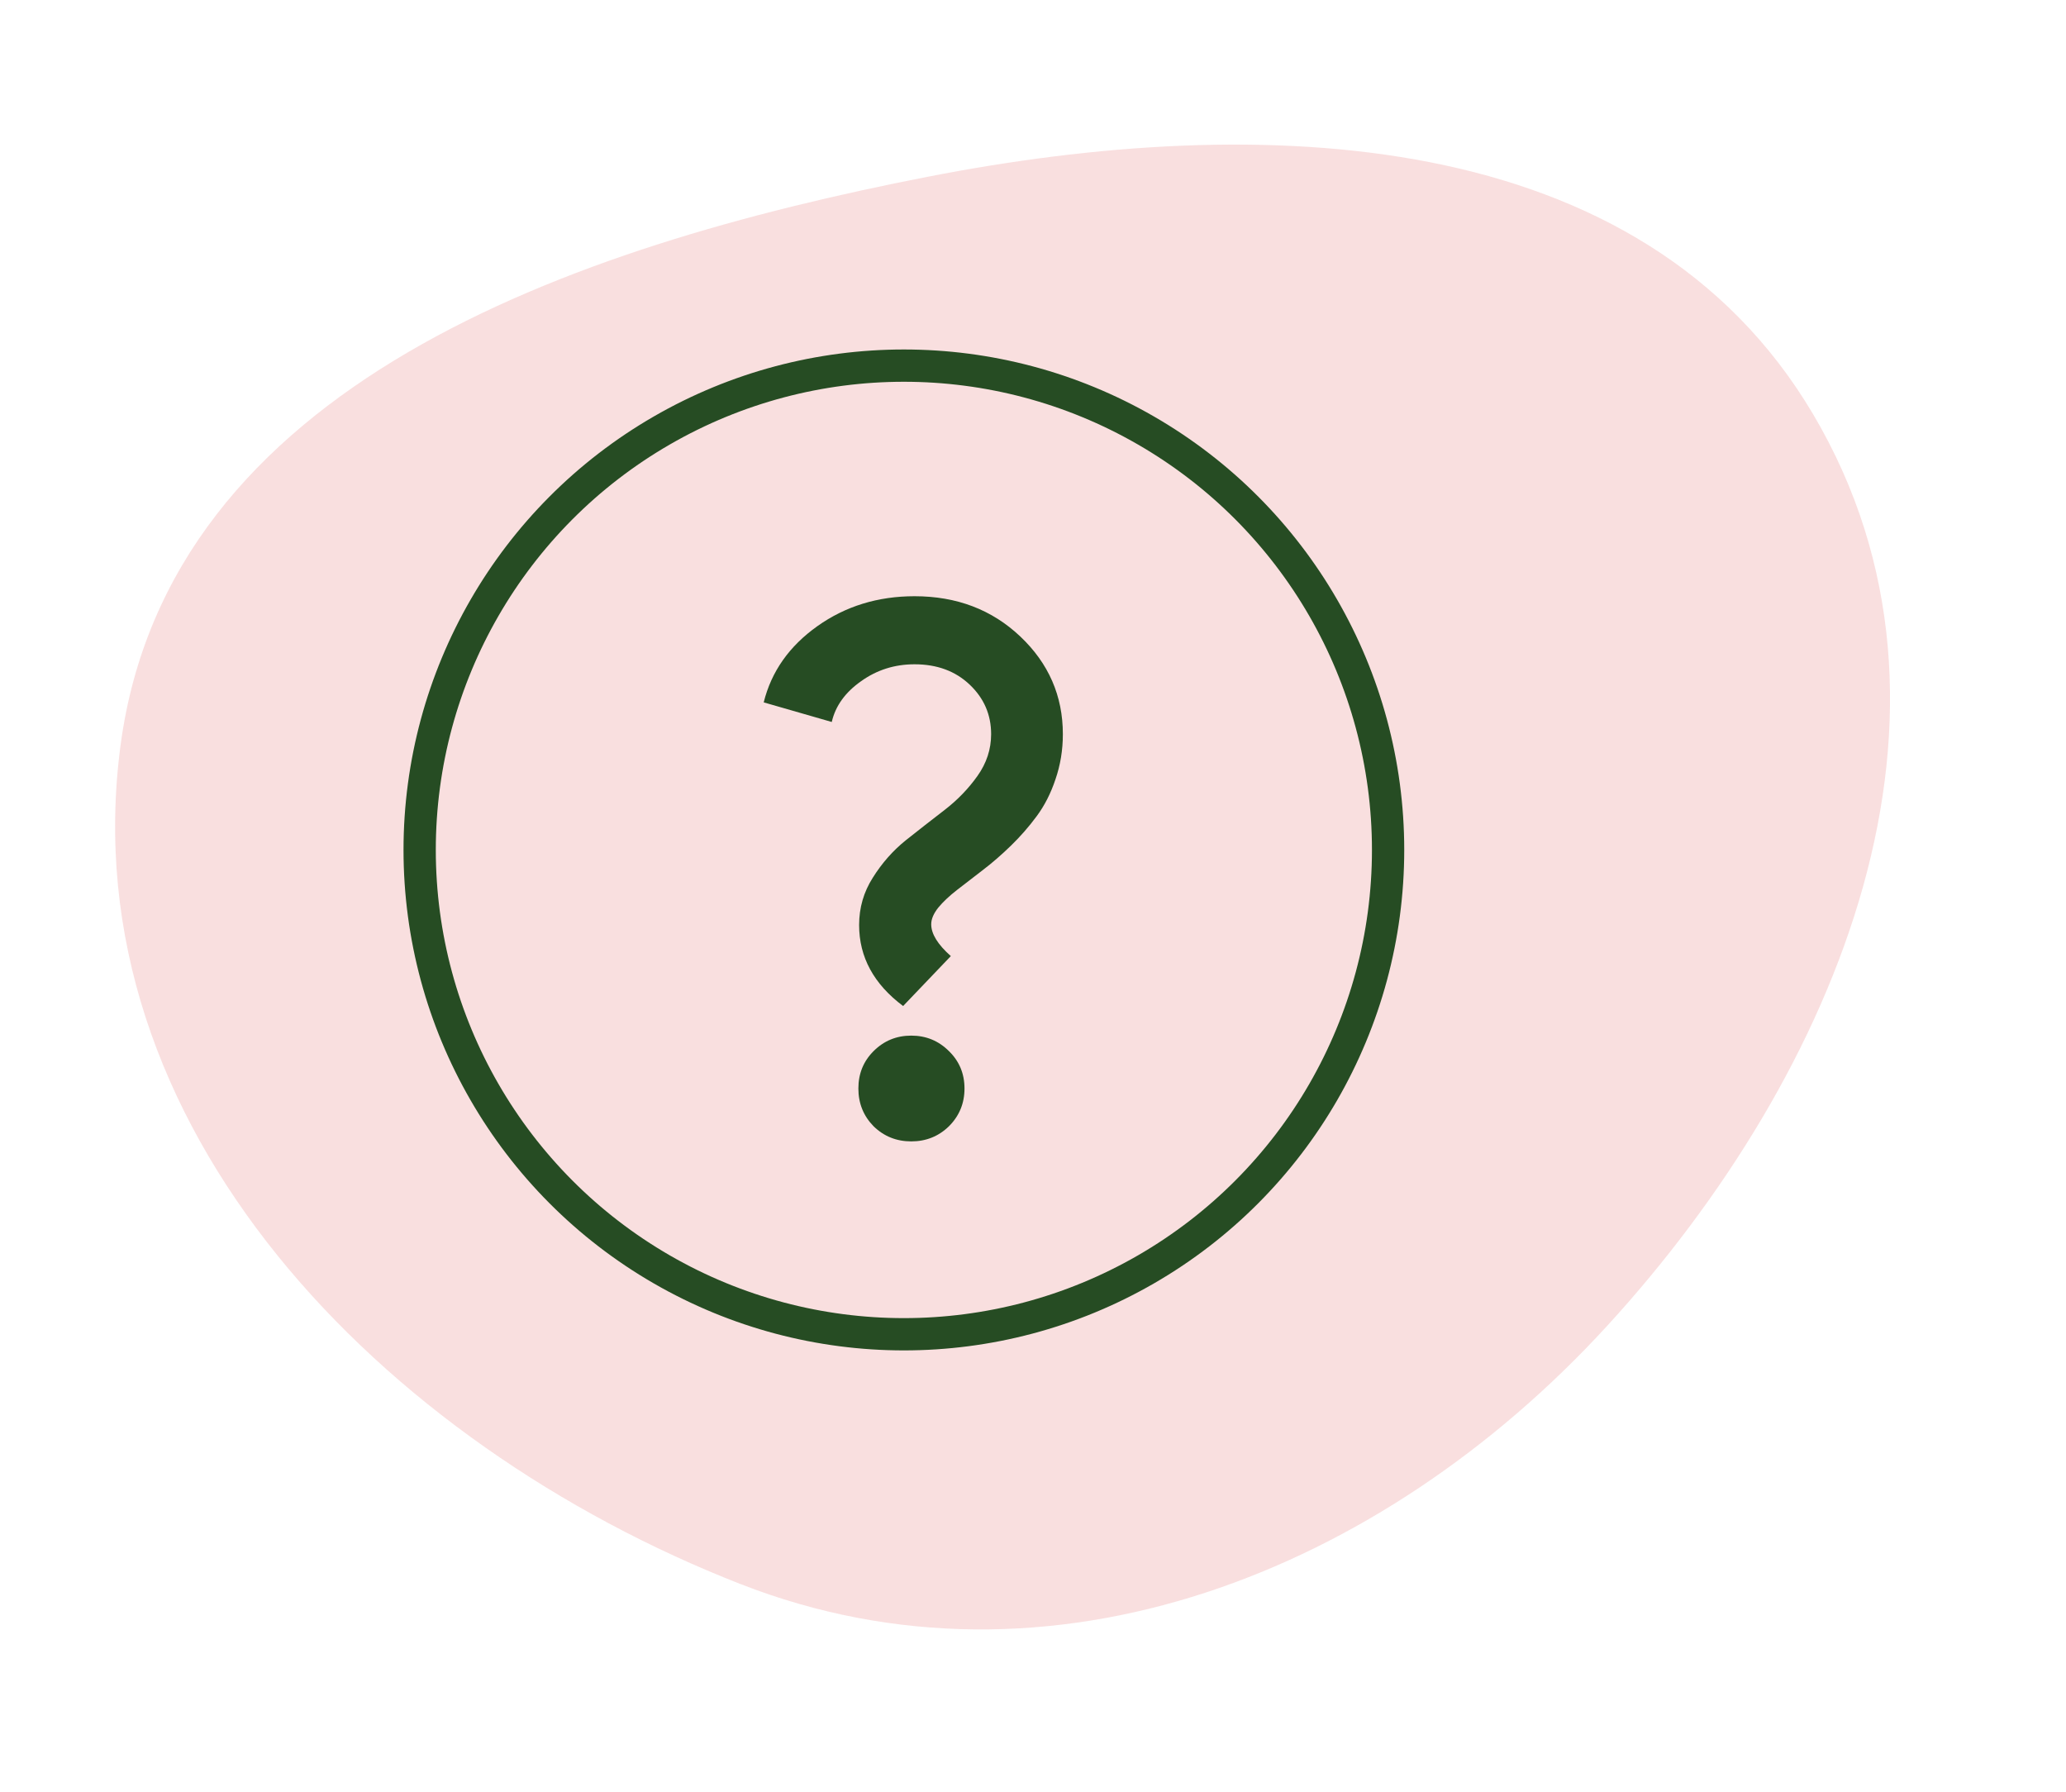
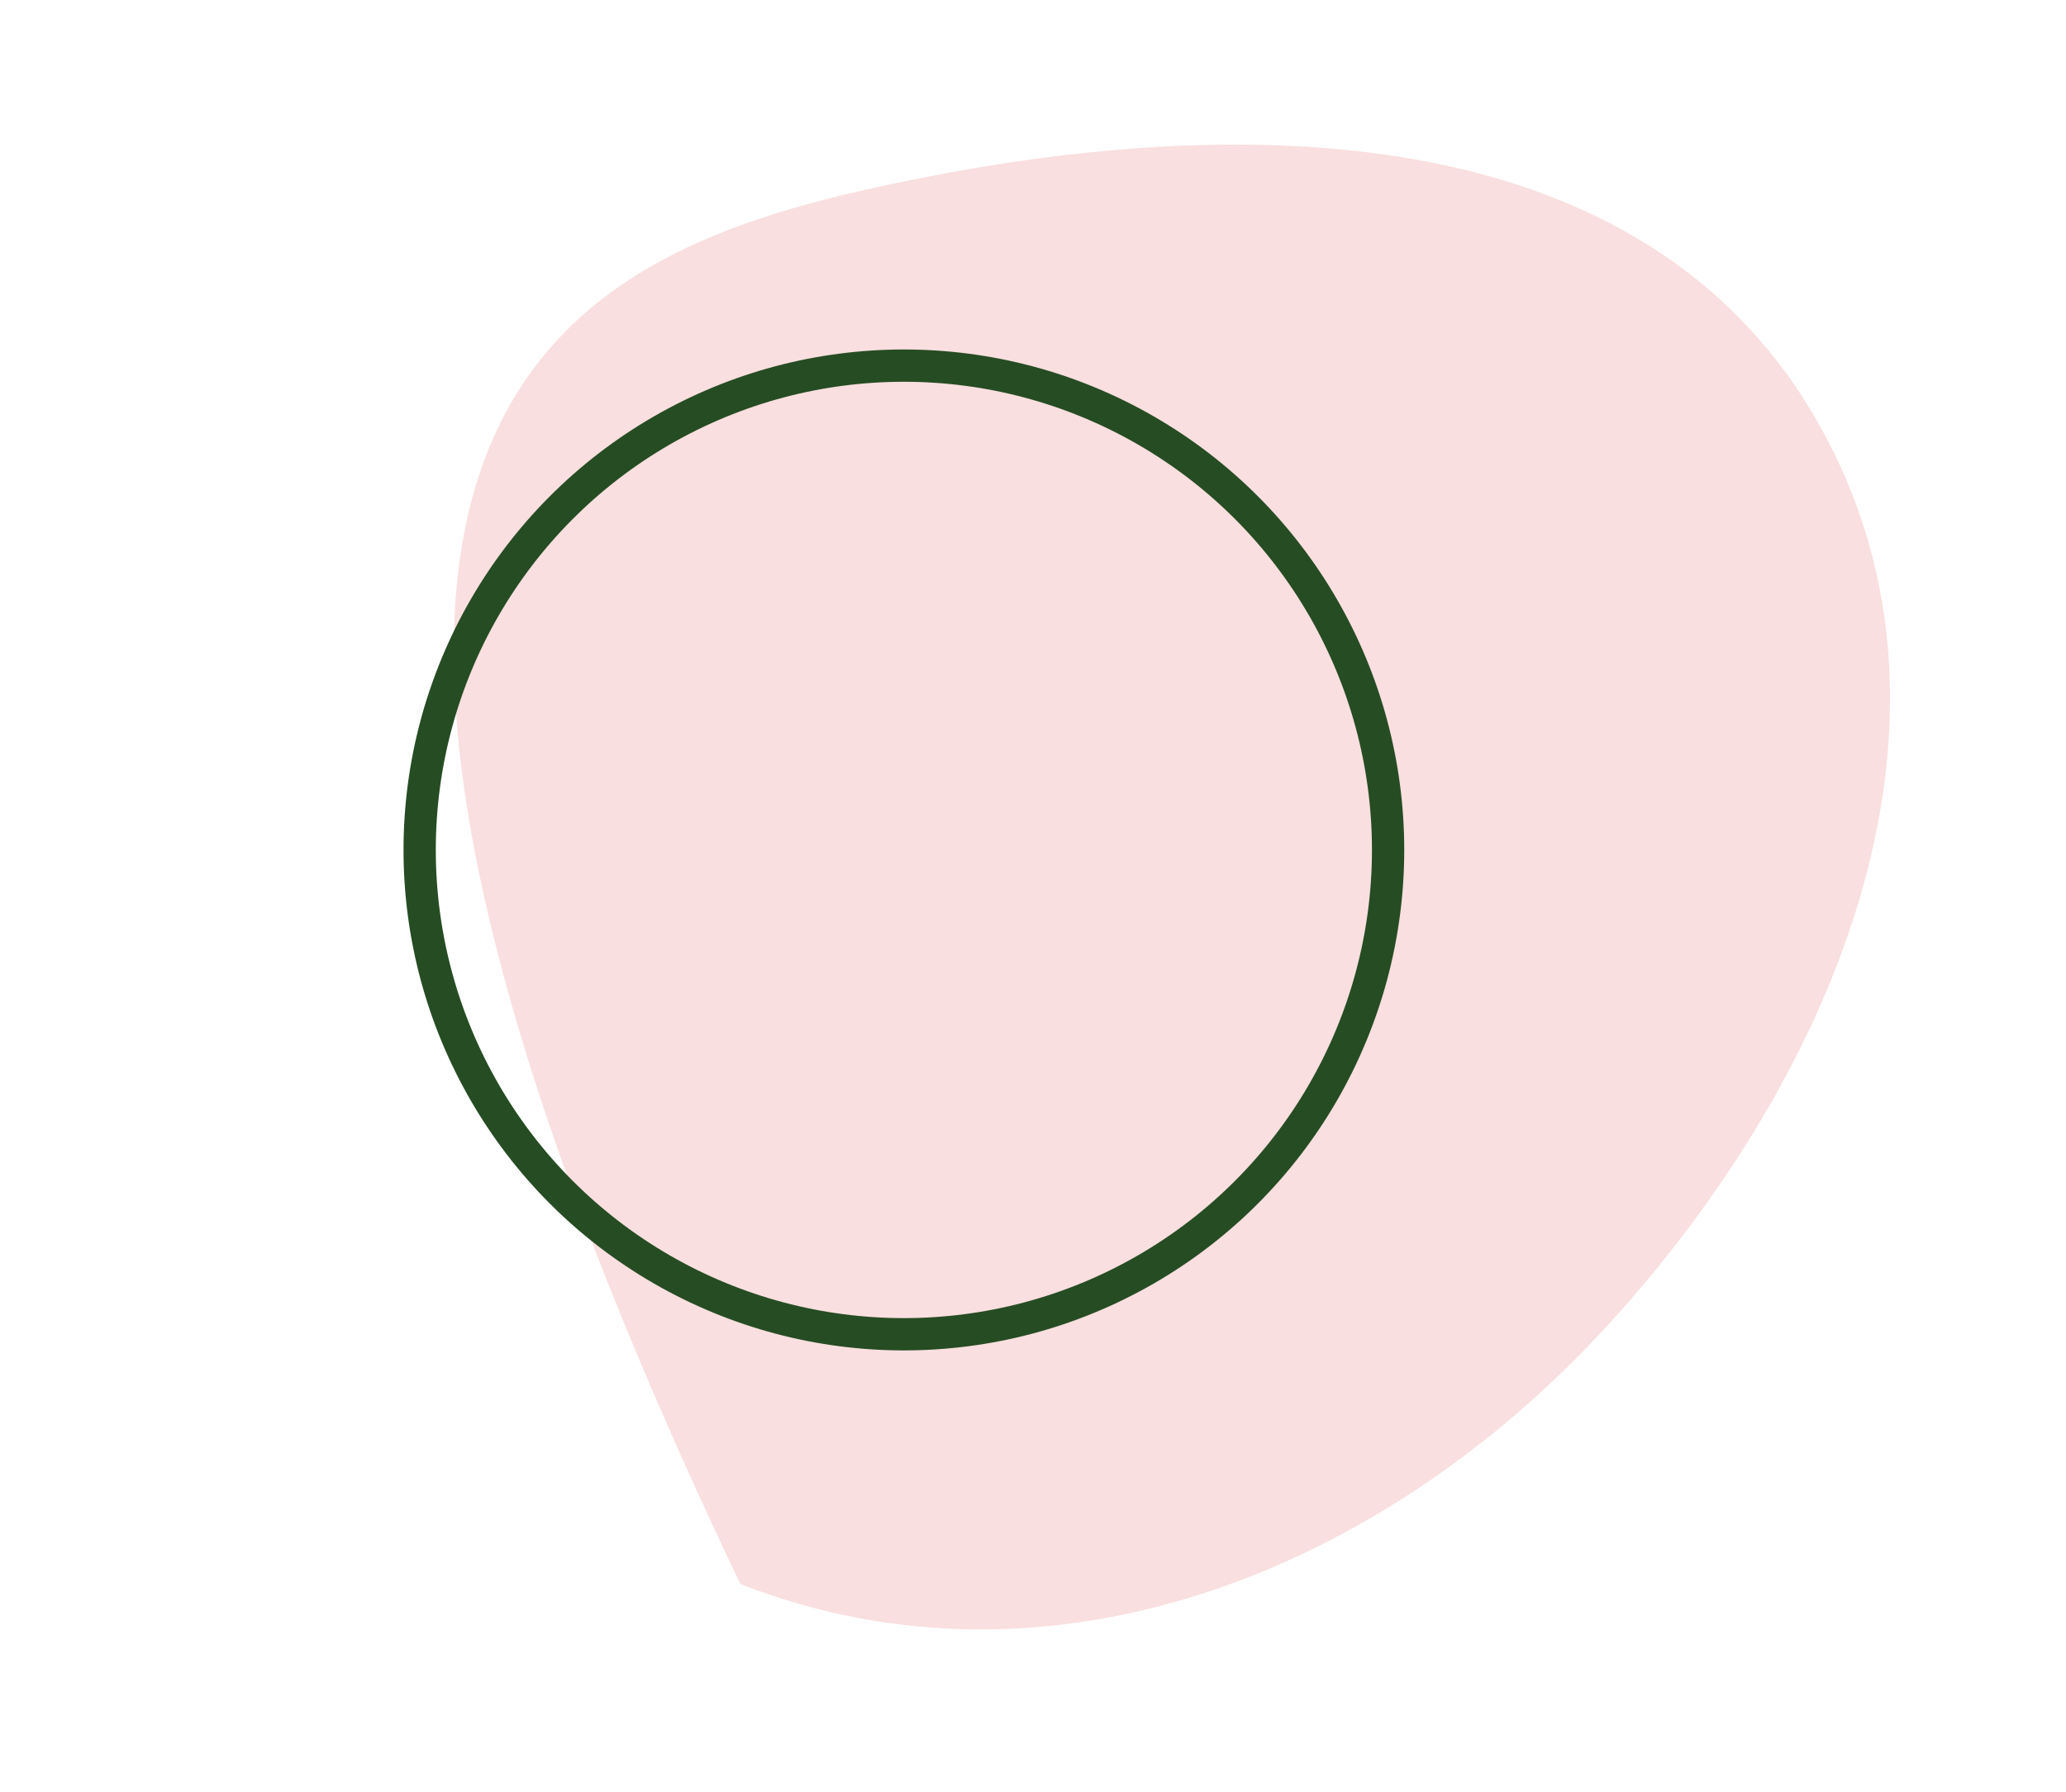
<svg xmlns="http://www.w3.org/2000/svg" width="128" height="111" viewBox="0 0 128 111" fill="none">
-   <path fill-rule="evenodd" clip-rule="evenodd" d="M57.455 10.953C78.016 6.934 101.701 7.665 112.345 25.679C123.204 44.054 113.978 66.43 99.535 82.168C85.591 97.363 65.076 105.626 45.868 98.117C23.681 89.443 4.331 69.772 7.467 46.177C10.434 23.86 35.333 15.277 57.455 10.953Z" fill="#F9DFDF" />
-   <path d="M51.532 44.721L47.316 43.507C47.79 41.598 48.897 40.025 50.638 38.788C52.379 37.551 54.388 36.932 56.663 36.932C59.275 36.932 61.459 37.765 63.216 39.429C64.972 41.094 65.85 43.11 65.85 45.477C65.85 46.455 65.698 47.387 65.392 48.273C65.102 49.143 64.713 49.907 64.224 50.563C63.75 51.205 63.223 51.808 62.643 52.373C62.063 52.938 61.482 53.442 60.902 53.885C60.321 54.328 59.787 54.741 59.298 55.122C58.825 55.489 58.435 55.855 58.13 56.222C57.84 56.589 57.694 56.932 57.694 57.253C57.694 57.849 58.099 58.505 58.909 59.223L55.953 62.316C54.136 60.957 53.227 59.284 53.227 57.299C53.227 56.23 53.51 55.252 54.075 54.366C54.64 53.465 55.319 52.694 56.114 52.053C56.923 51.411 57.725 50.785 58.519 50.174C59.313 49.563 59.993 48.861 60.558 48.066C61.123 47.272 61.406 46.409 61.406 45.477C61.406 44.271 60.963 43.248 60.077 42.408C59.191 41.568 58.053 41.148 56.663 41.148C55.426 41.148 54.319 41.499 53.342 42.201C52.364 42.889 51.761 43.729 51.532 44.721ZM54.121 69.762C53.494 69.12 53.181 68.341 53.181 67.425C53.181 66.508 53.494 65.737 54.121 65.111C54.762 64.47 55.541 64.149 56.457 64.149C57.374 64.149 58.153 64.47 58.794 65.111C59.436 65.737 59.756 66.508 59.756 67.425C59.756 68.341 59.436 69.12 58.794 69.762C58.153 70.388 57.374 70.701 56.457 70.701C55.541 70.701 54.762 70.388 54.121 69.762Z" fill="#264C23" />
+   <path fill-rule="evenodd" clip-rule="evenodd" d="M57.455 10.953C78.016 6.934 101.701 7.665 112.345 25.679C123.204 44.054 113.978 66.43 99.535 82.168C85.591 97.363 65.076 105.626 45.868 98.117C10.434 23.86 35.333 15.277 57.455 10.953Z" fill="#F9DFDF" />
  <circle cx="56" cy="52.648" r="30" stroke="#264C23" stroke-width="2" />
</svg>